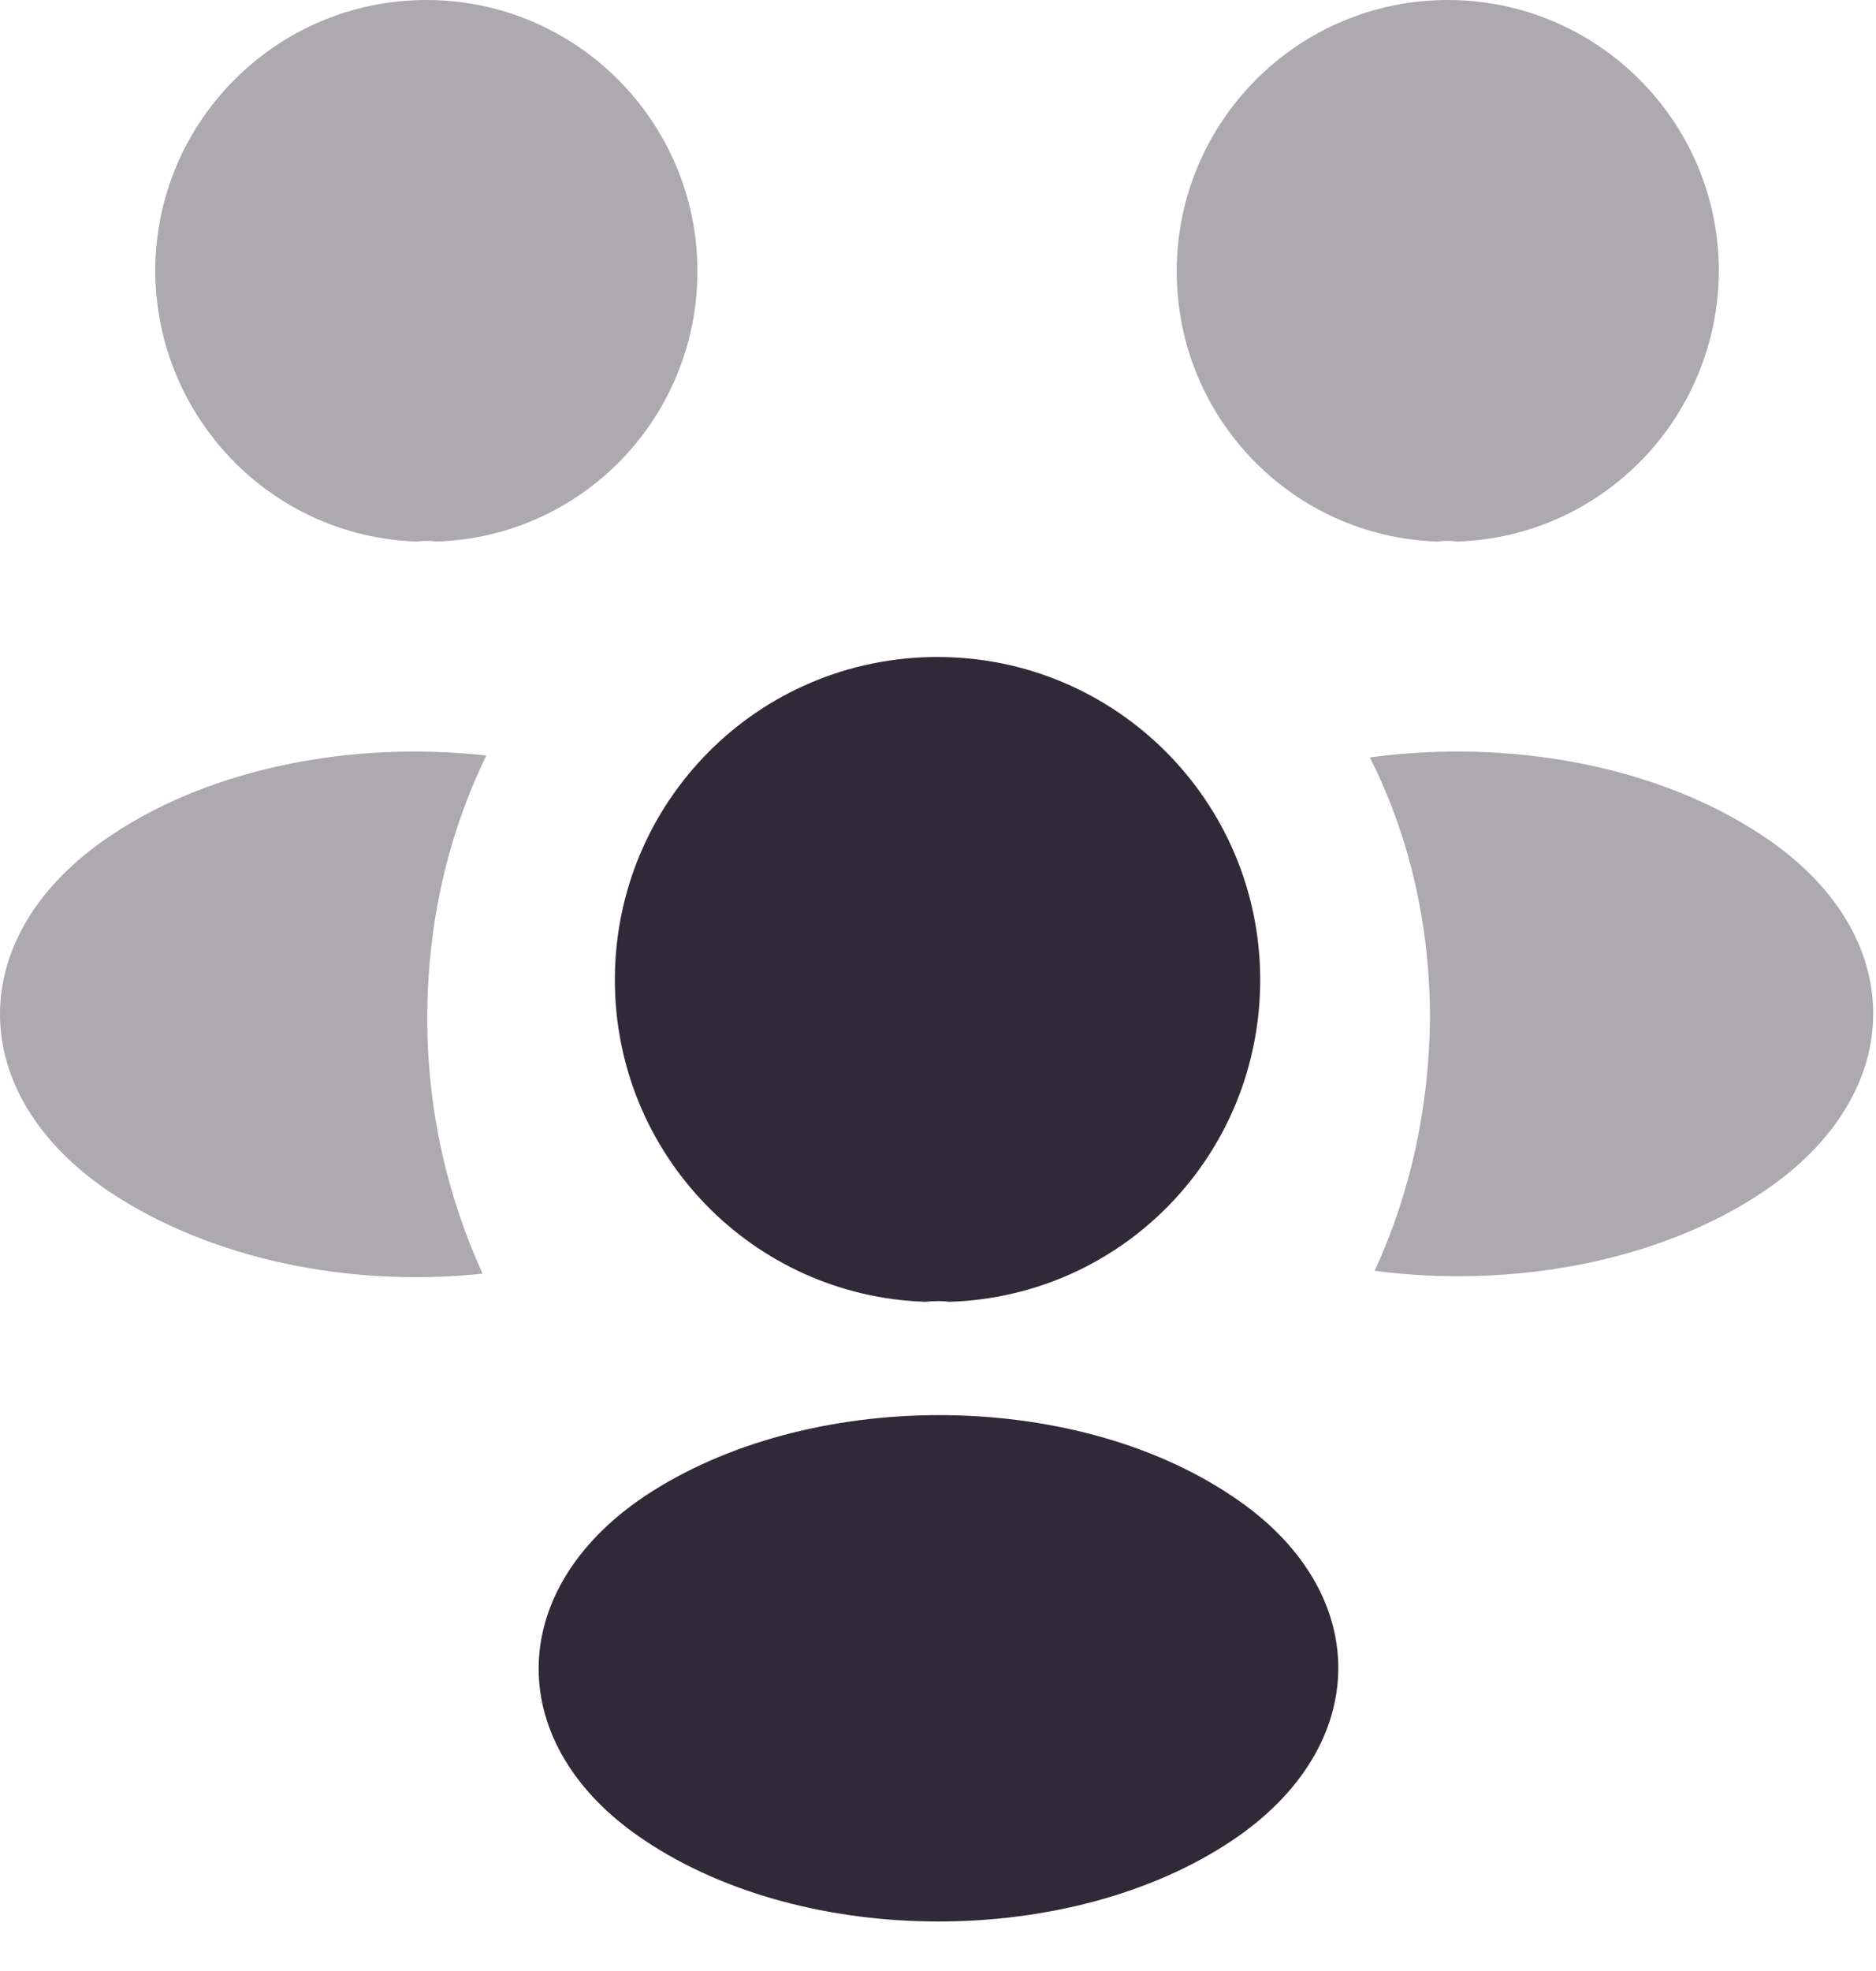
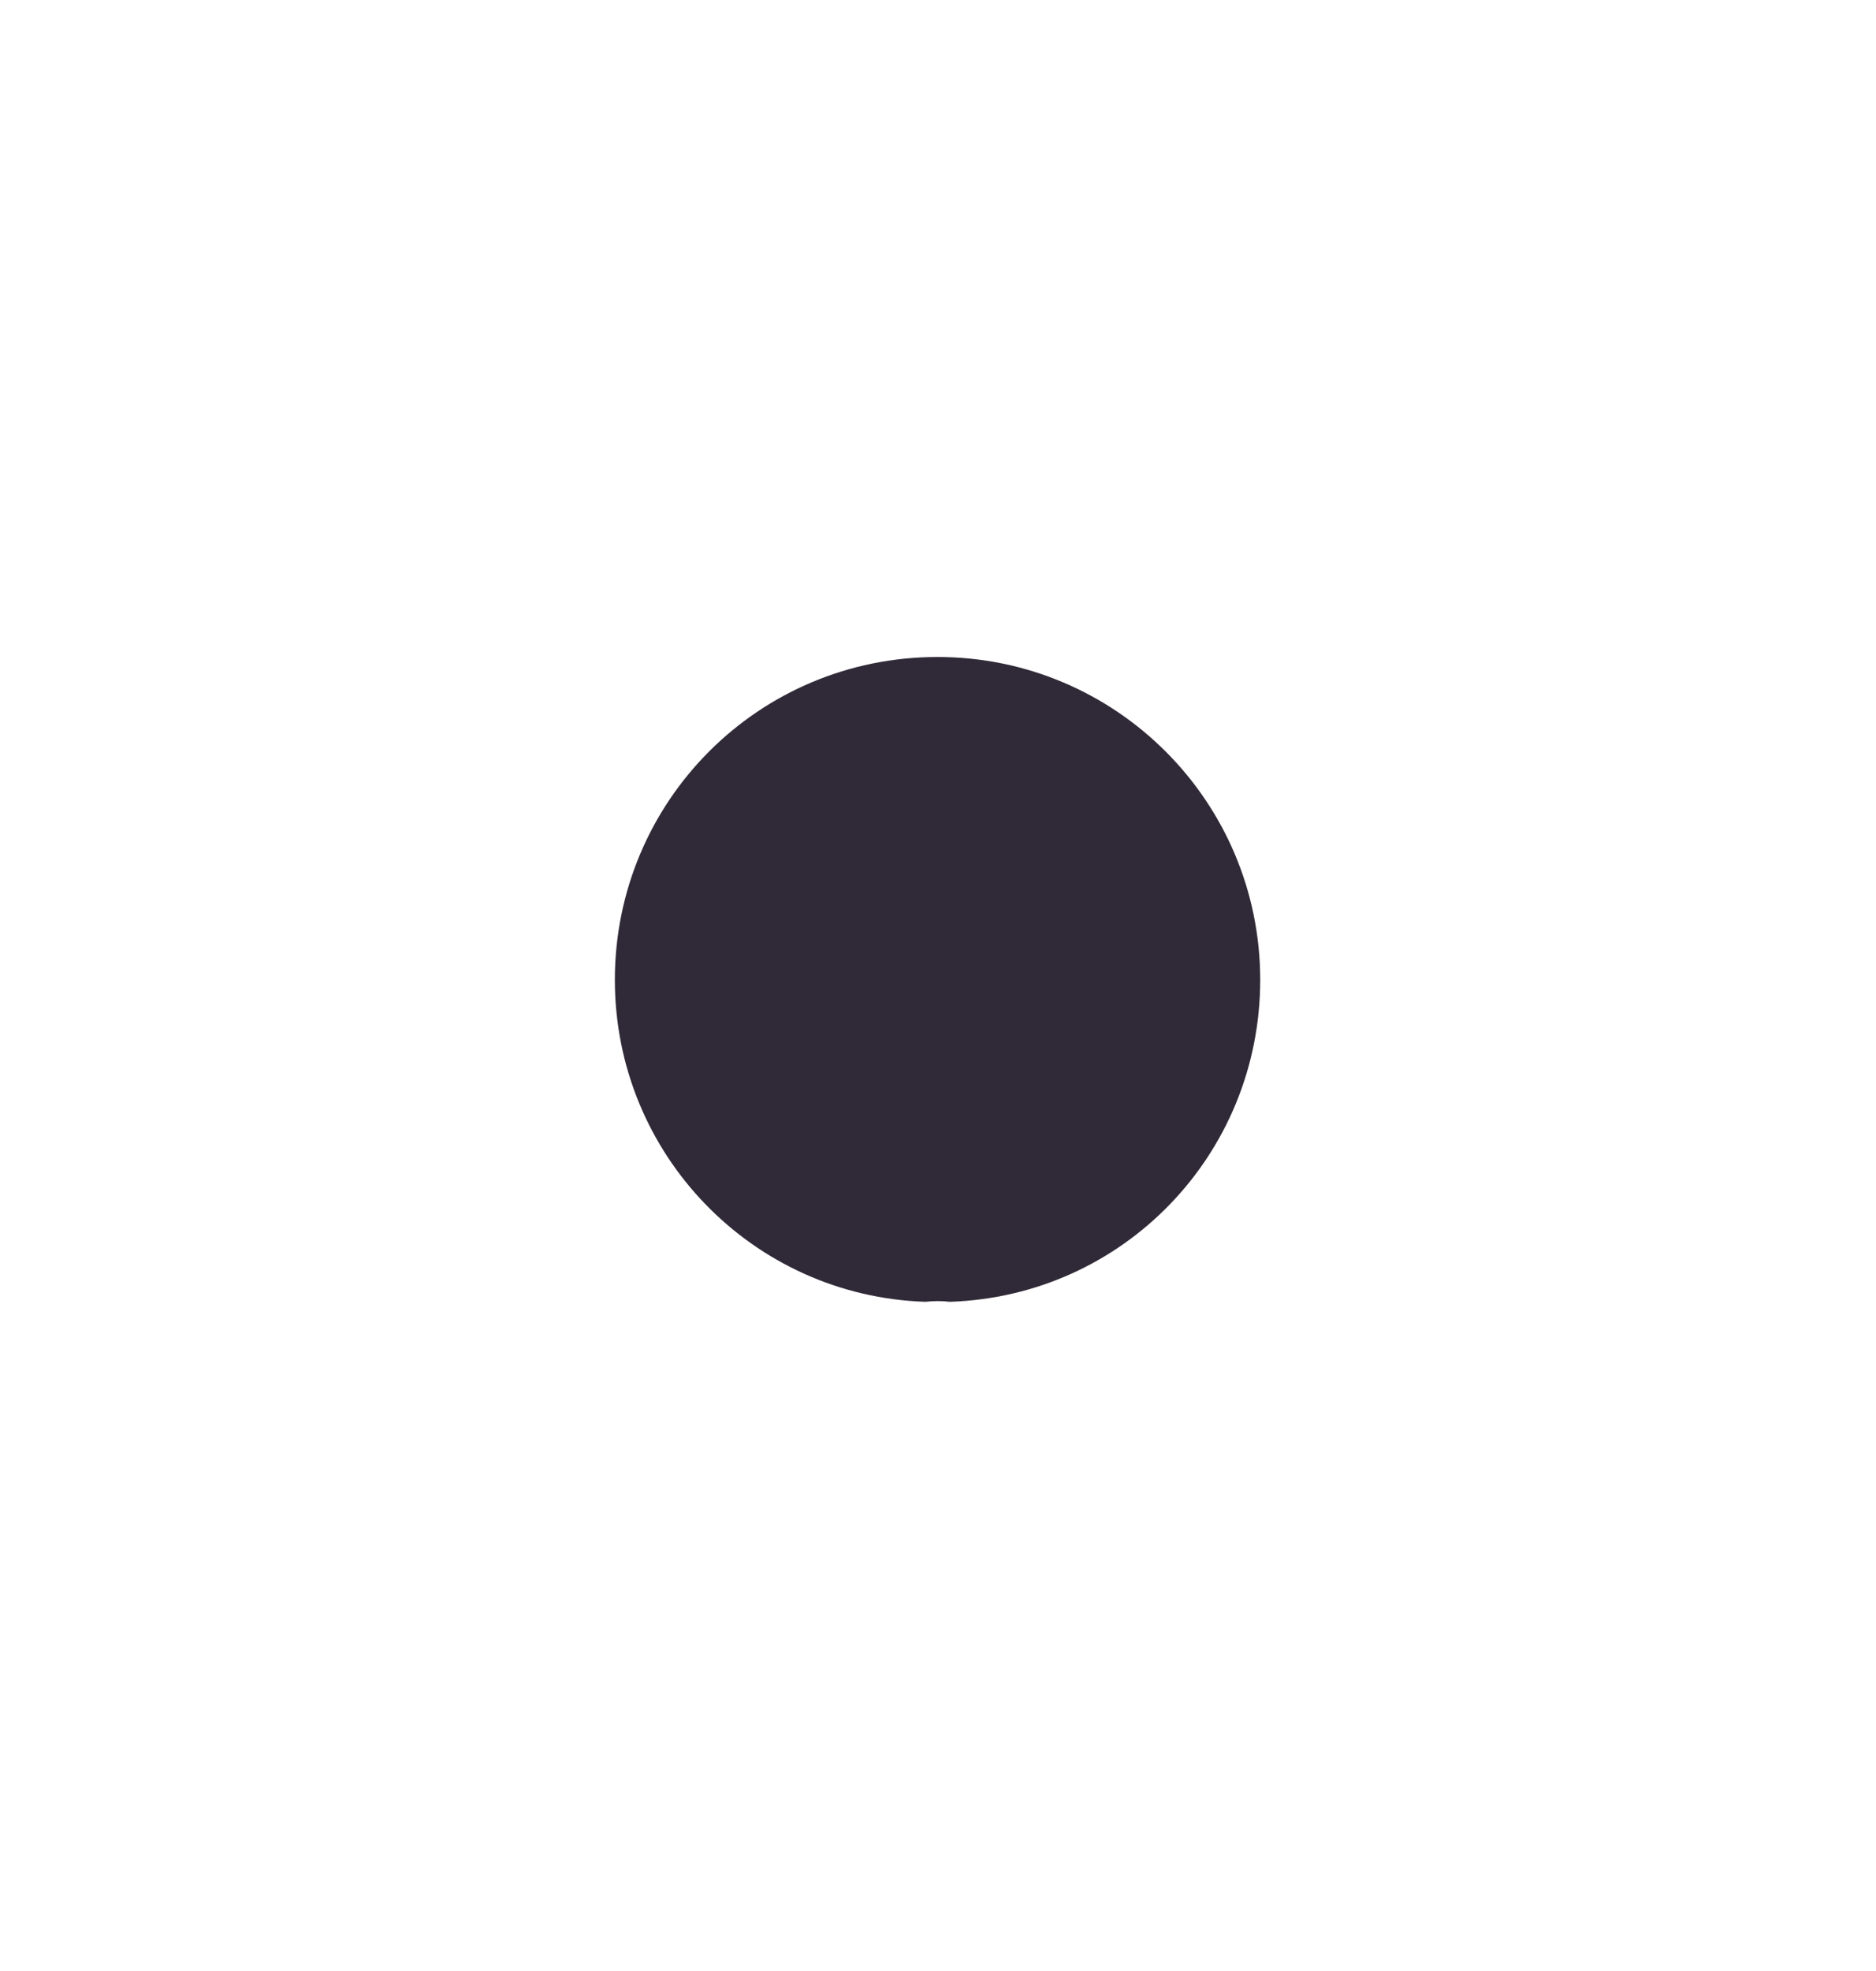
<svg xmlns="http://www.w3.org/2000/svg" width="20" height="21" viewBox="0 0 20 21" fill="none">
-   <path opacity="0.4" d="M15.535 5.77C15.465 5.76 15.395 5.76 15.325 5.77C13.775 5.72 12.545 4.45 12.545 2.89C12.545 1.3 13.835 0 15.435 0C17.025 0 18.325 1.29 18.325 2.89C18.315 4.45 17.085 5.72 15.535 5.77Z" fill="#302937" />
-   <path opacity="0.4" d="M18.794 12.7C17.674 13.45 16.105 13.73 14.655 13.54C15.034 12.72 15.235 11.81 15.245 10.85C15.245 9.85 15.024 8.9 14.604 8.07C16.084 7.87 17.654 8.15 18.785 8.9C20.364 9.94 20.364 11.65 18.794 12.7Z" fill="#302937" />
-   <path opacity="0.4" d="M4.445 5.77C4.515 5.76 4.585 5.76 4.655 5.77C6.205 5.72 7.435 4.45 7.435 2.89C7.435 1.3 6.145 0 4.545 0C2.955 0 1.655 1.29 1.655 2.89C1.665 4.45 2.895 5.72 4.445 5.77Z" fill="#302937" />
-   <path opacity="0.4" d="M4.555 10.85C4.555 11.82 4.765 12.74 5.145 13.57C3.735 13.72 2.265 13.42 1.185 12.71C-0.395 11.66 -0.395 9.95 1.185 8.9C2.255 8.18 3.765 7.89 5.185 8.05C4.775 8.89 4.555 9.84 4.555 10.85Z" fill="#302937" />
  <path d="M10.125 13.87C10.045 13.86 9.955 13.86 9.865 13.87C8.025 13.81 6.555 12.3 6.555 10.44C6.555 8.54 8.085 7 9.995 7C11.895 7 13.435 8.54 13.435 10.44C13.435 12.3 11.975 13.81 10.125 13.87Z" fill="#302937" />
-   <path d="M6.875 15.94C5.365 16.95 5.365 18.61 6.875 19.61C8.595 20.76 11.415 20.76 13.135 19.61C14.645 18.6 14.645 16.94 13.135 15.94C11.425 14.79 8.605 14.79 6.875 15.94Z" fill="#302937" />
</svg>